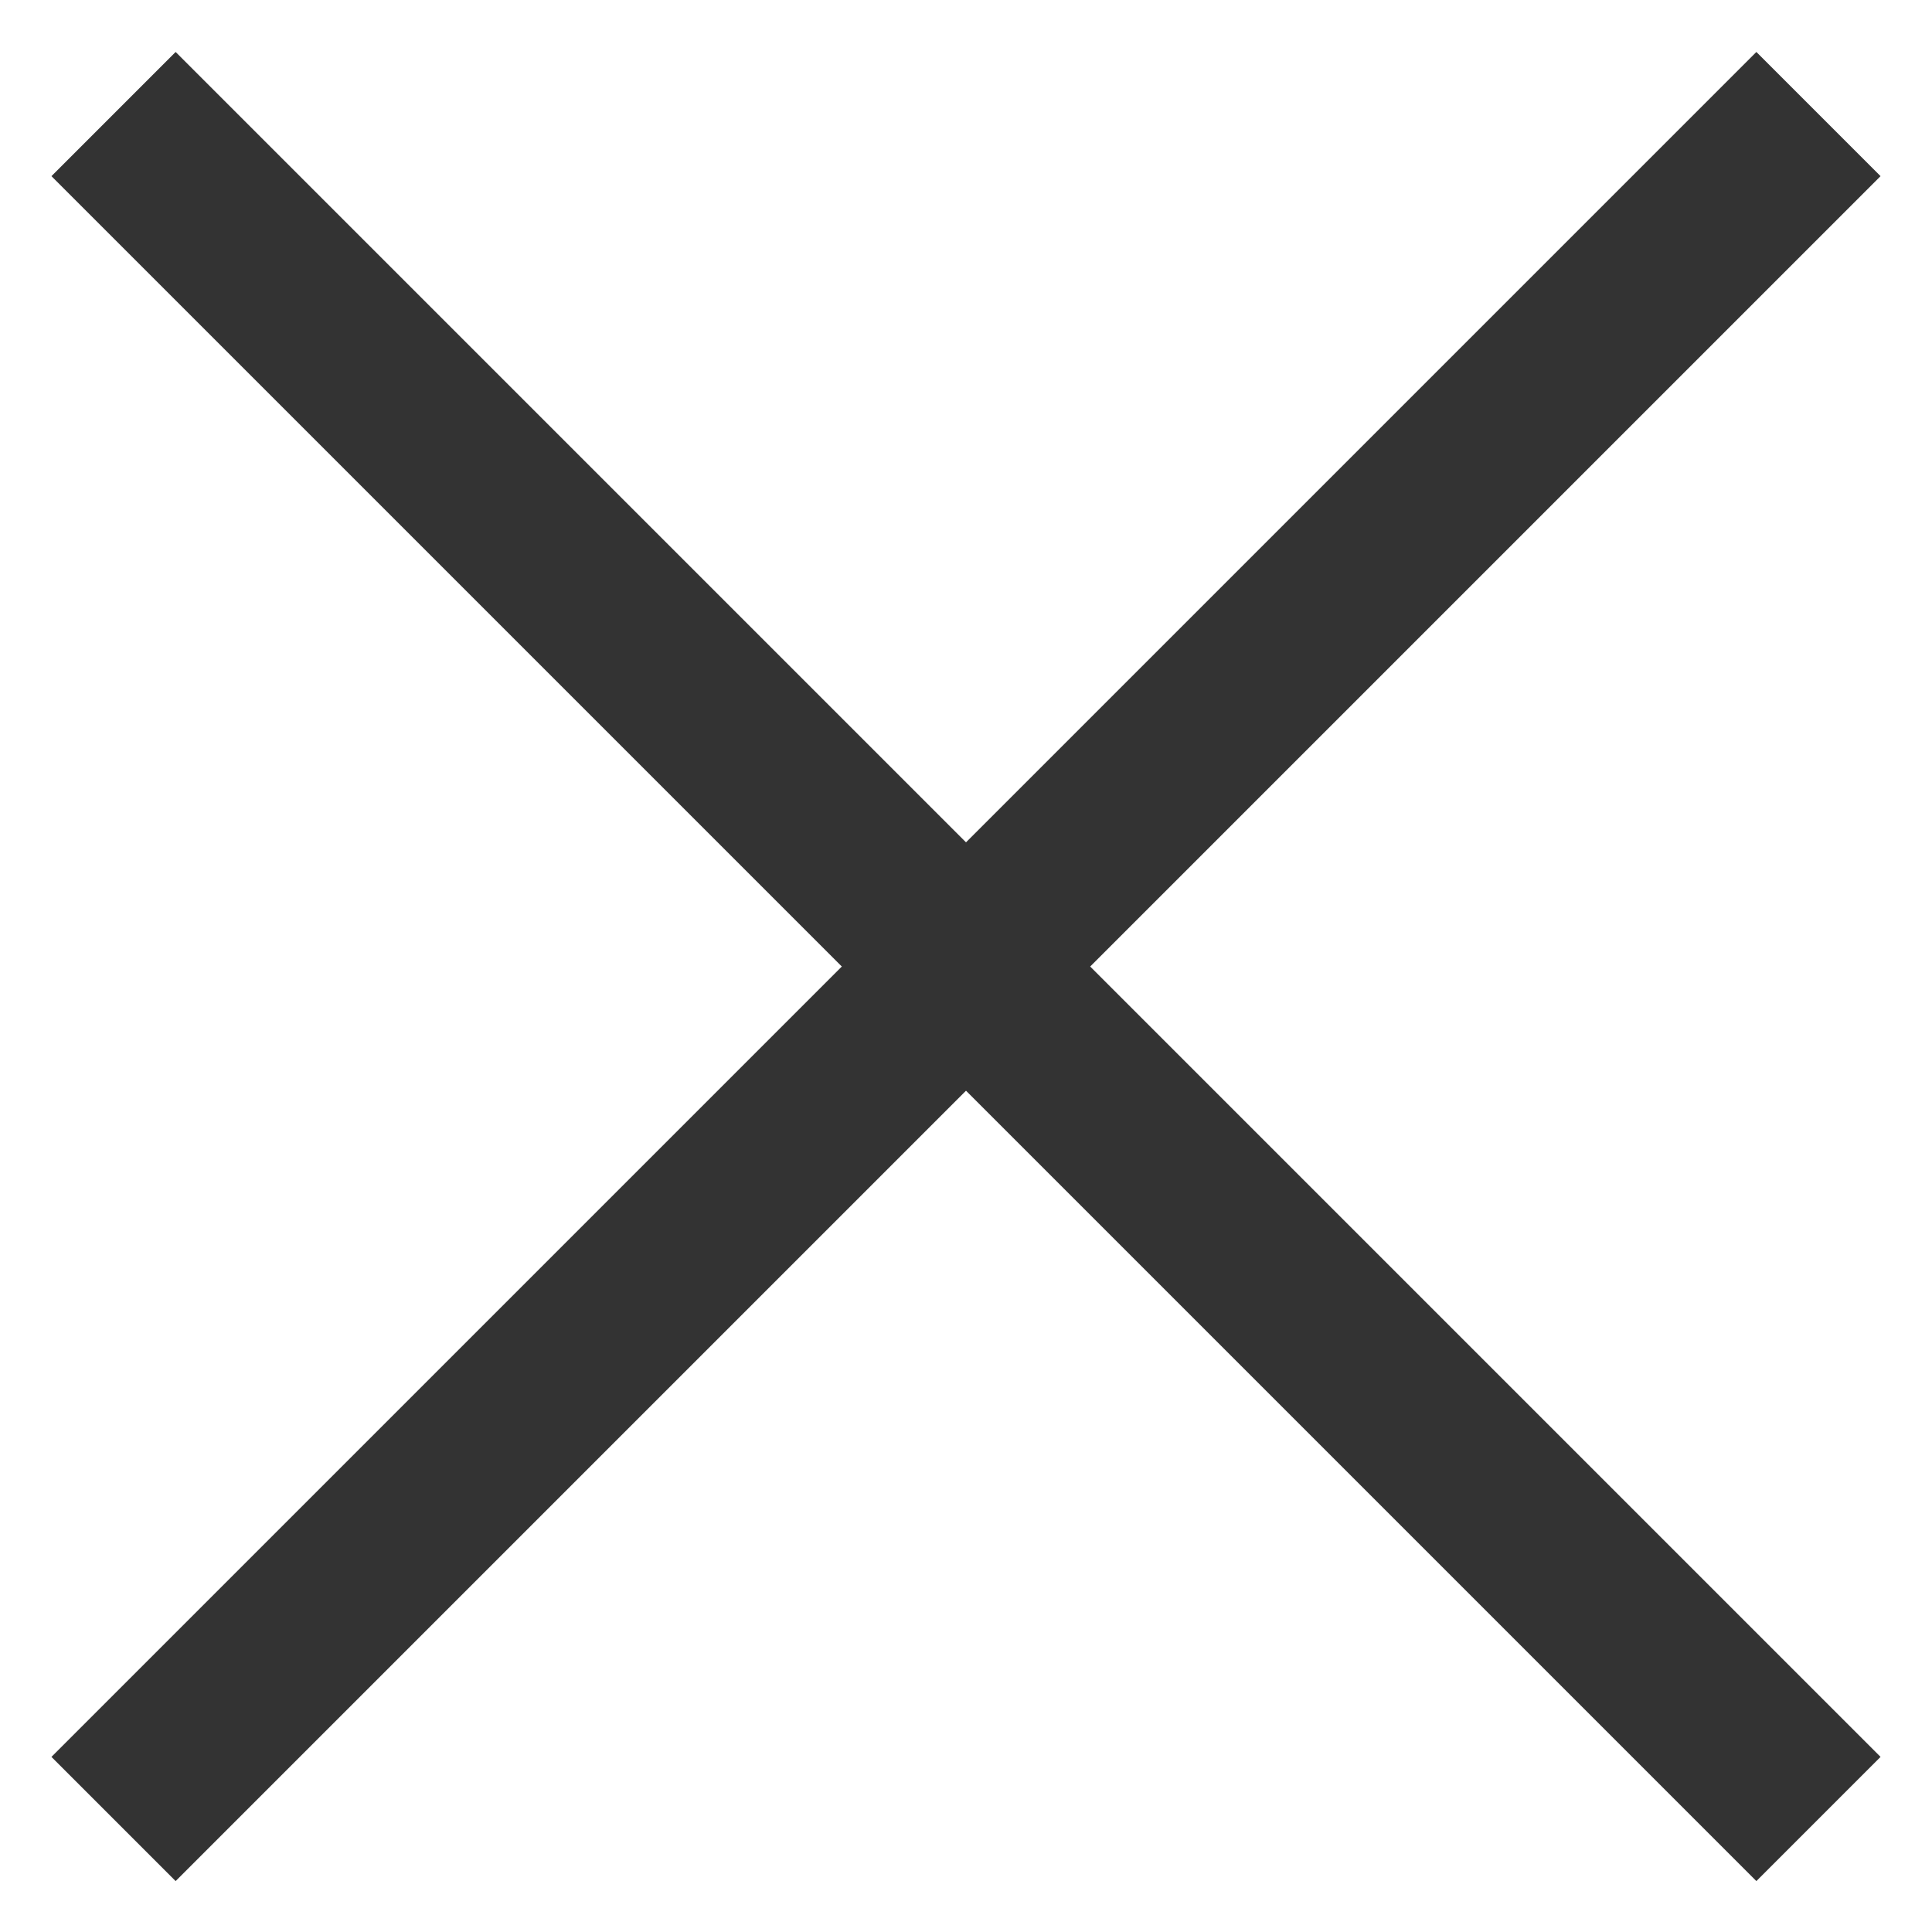
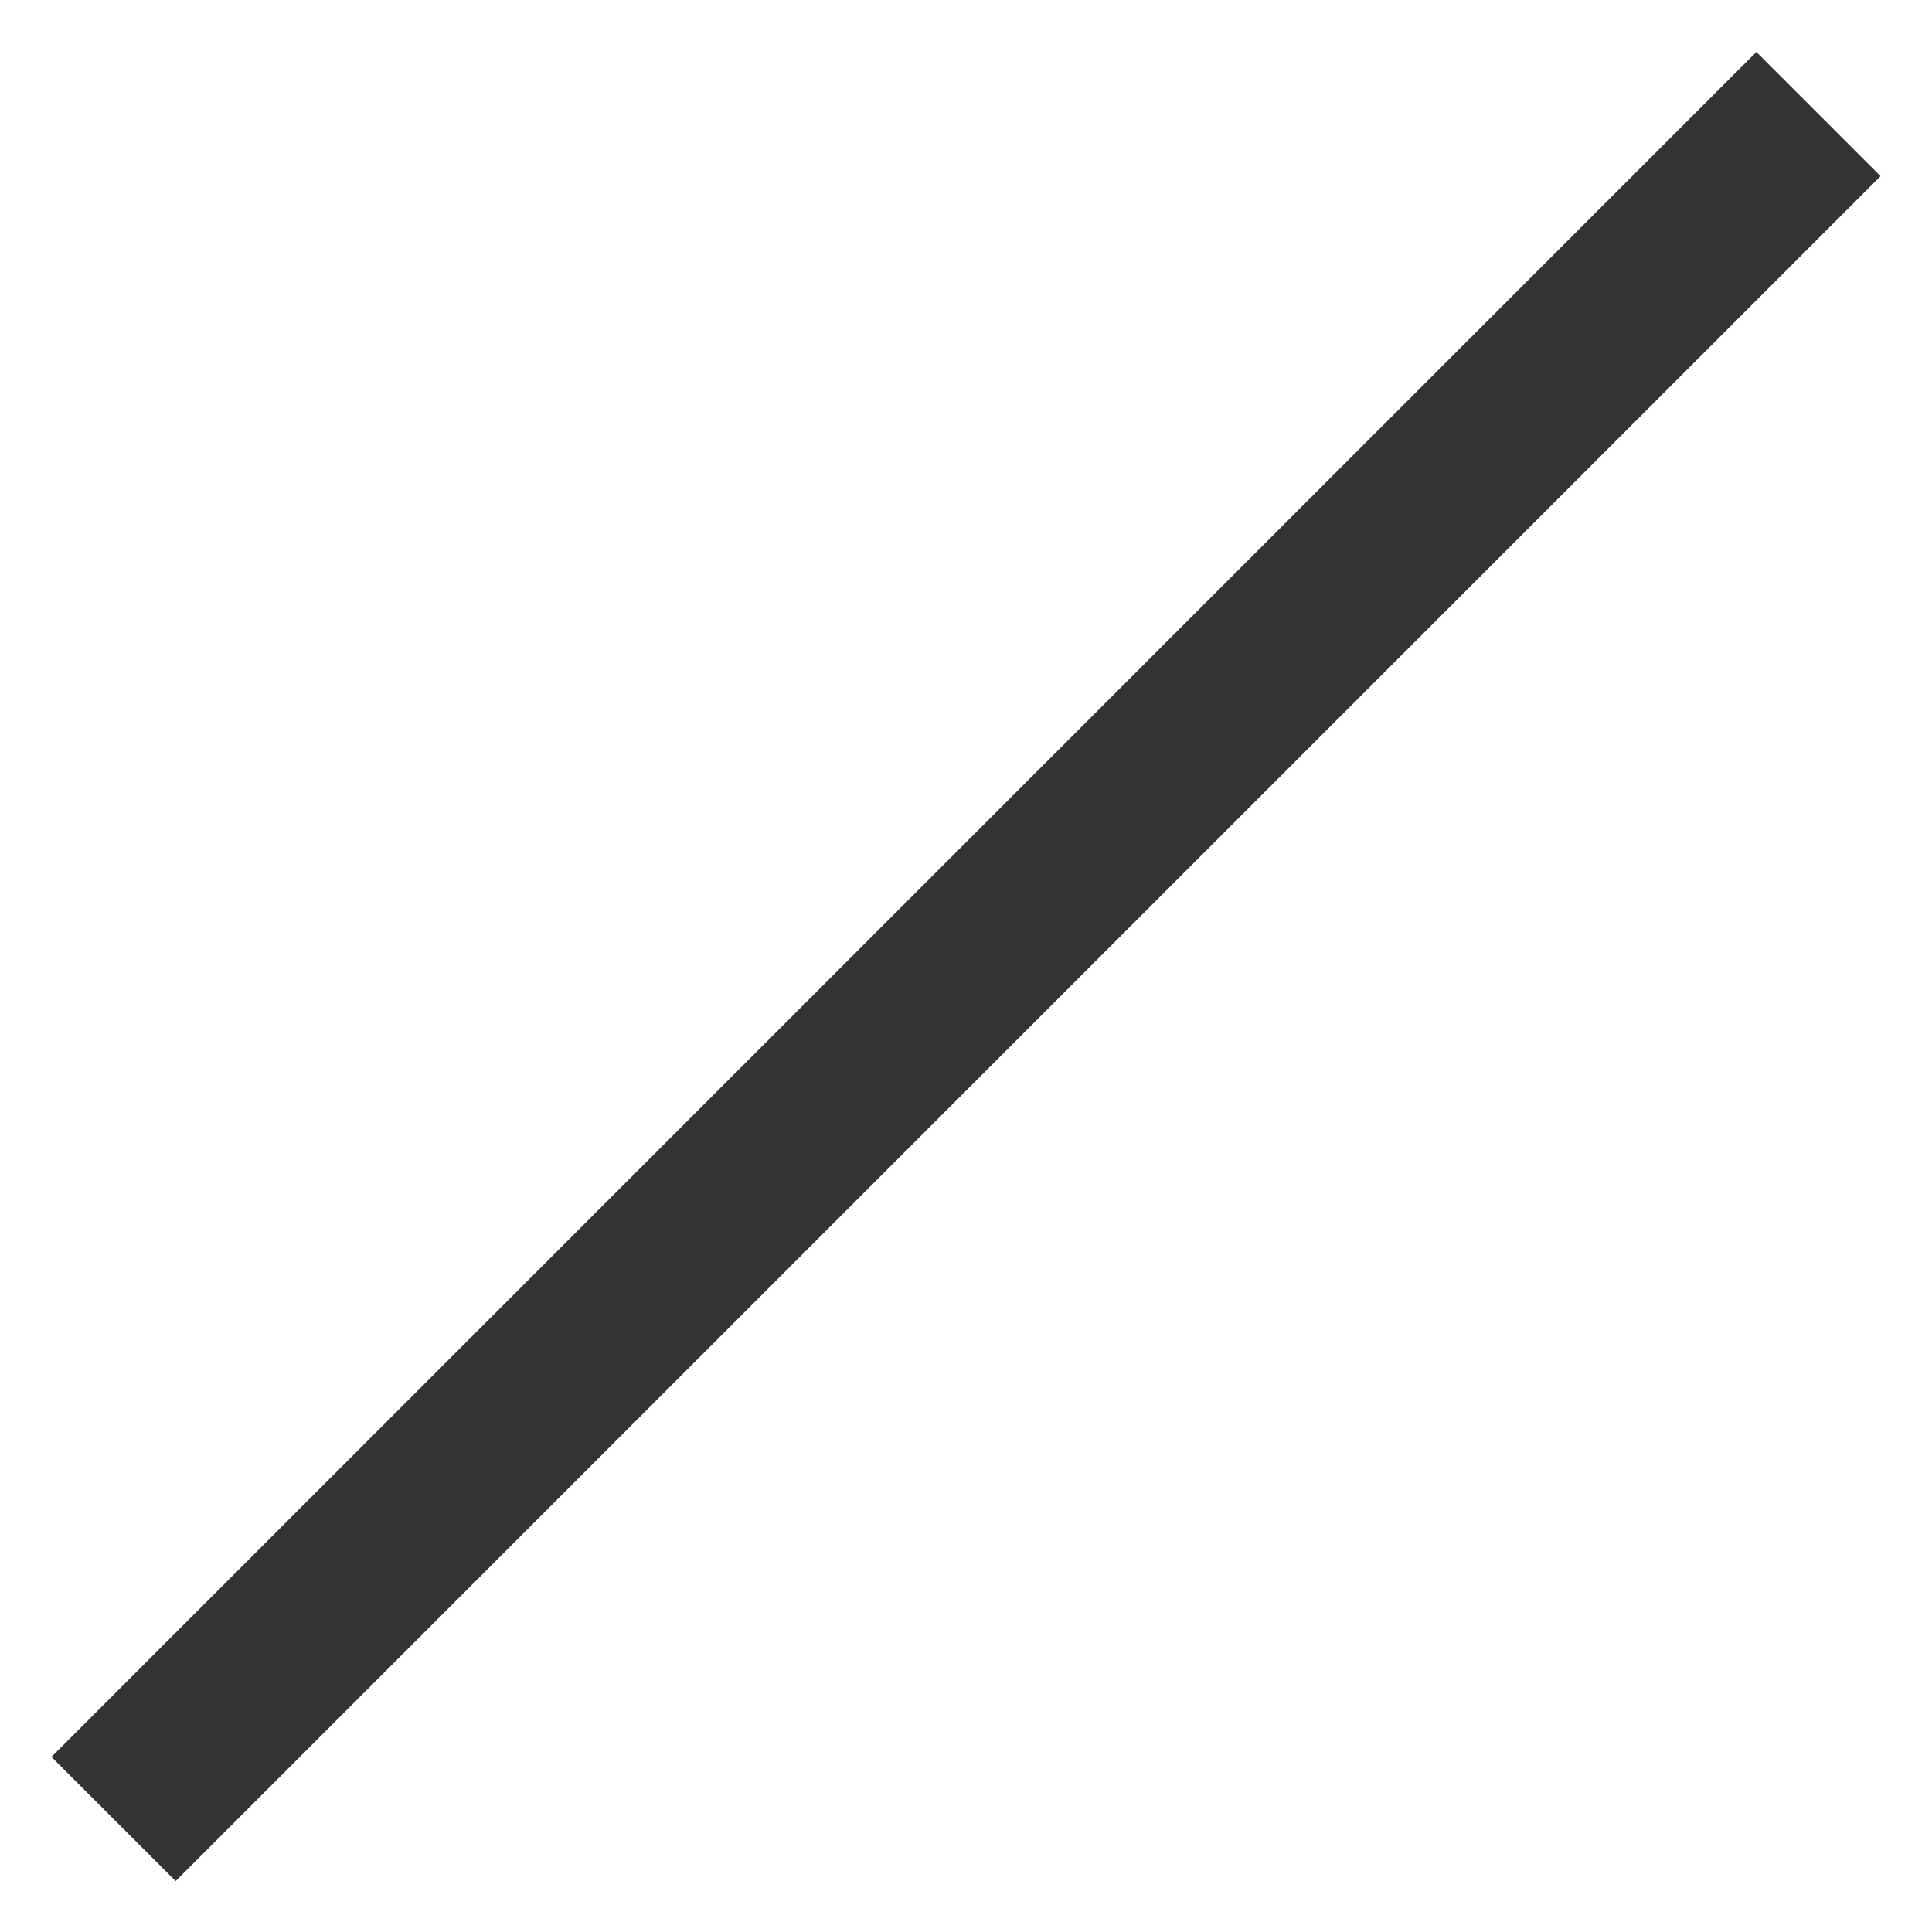
<svg xmlns="http://www.w3.org/2000/svg" width="22" height="22" viewBox="0 0 22 22" fill="none">
-   <path d="M2 2.006L20 20.006" stroke="#333333" stroke-width="2" stroke-linecap="square" stroke-linejoin="round" />
  <path d="M20 2.006L2 20.006" stroke="#333333" stroke-width="2" stroke-linecap="square" stroke-linejoin="round" />
</svg>